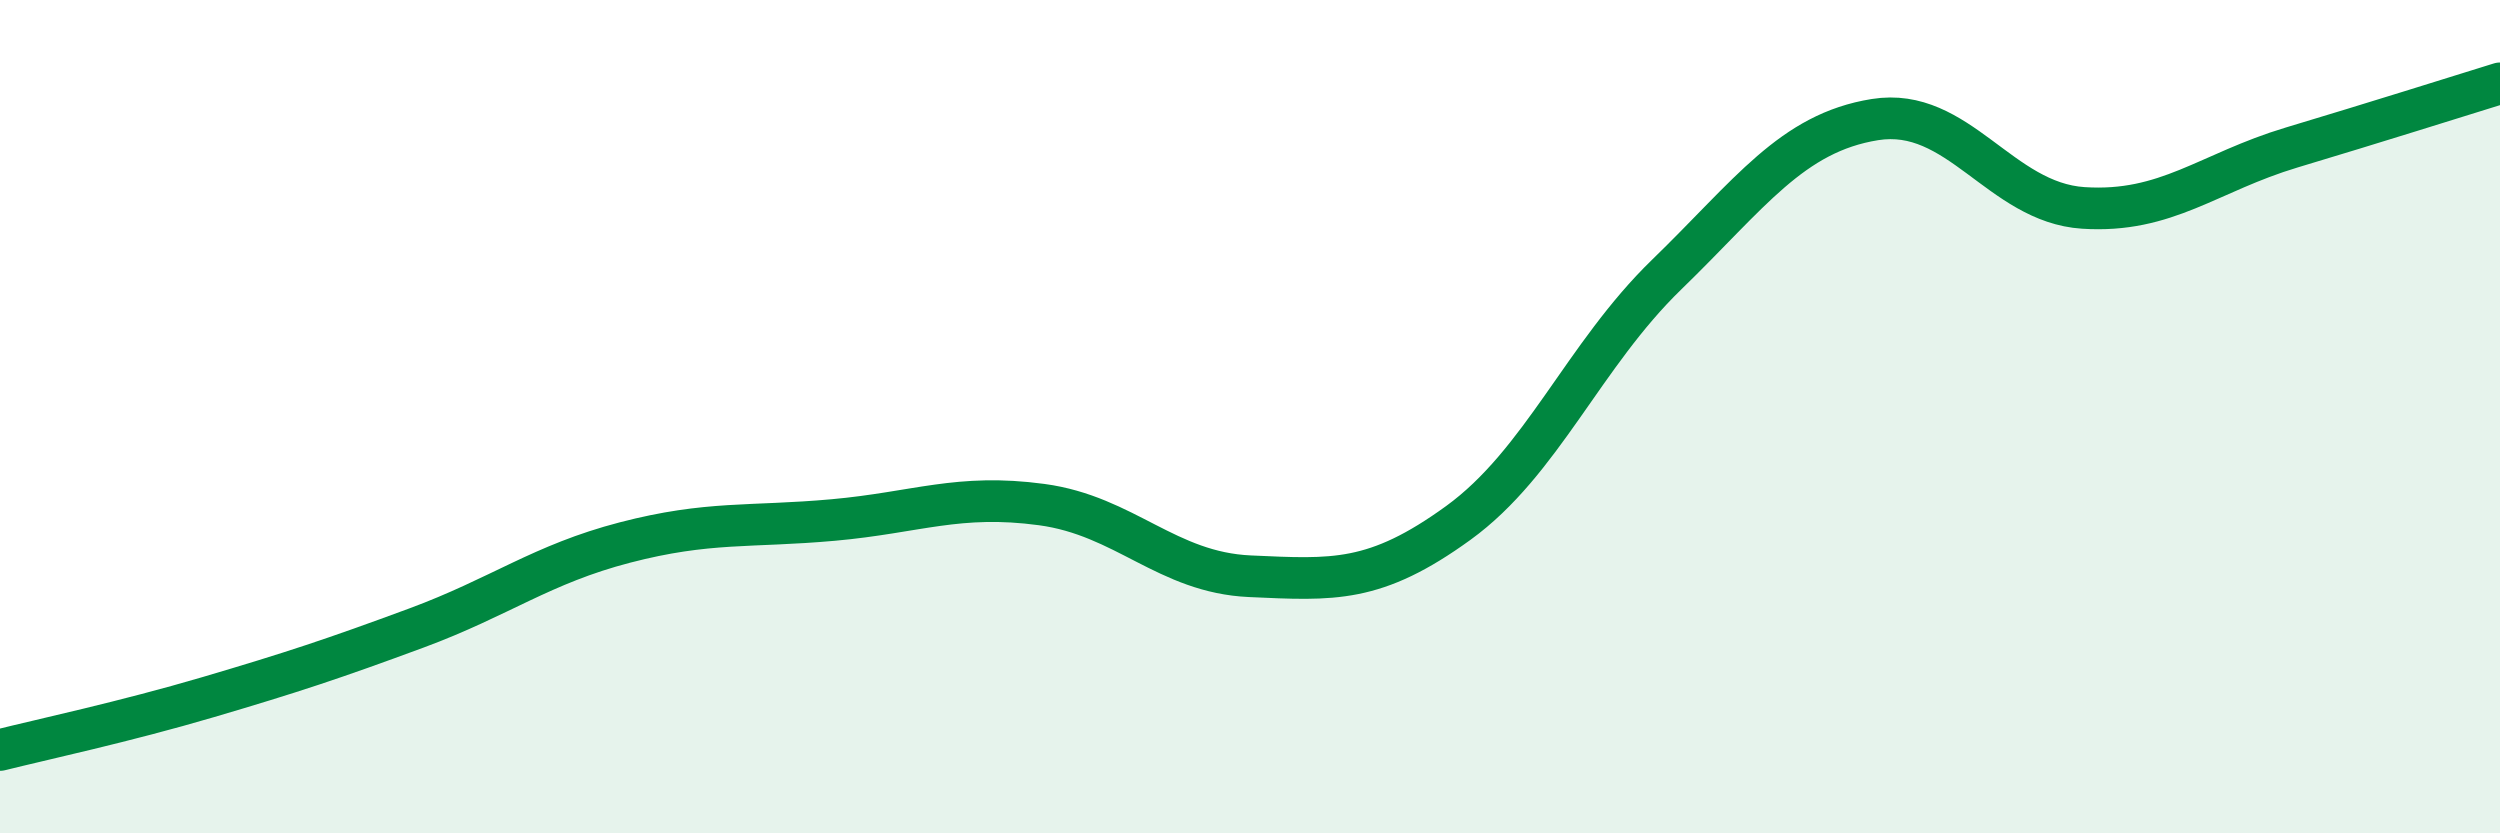
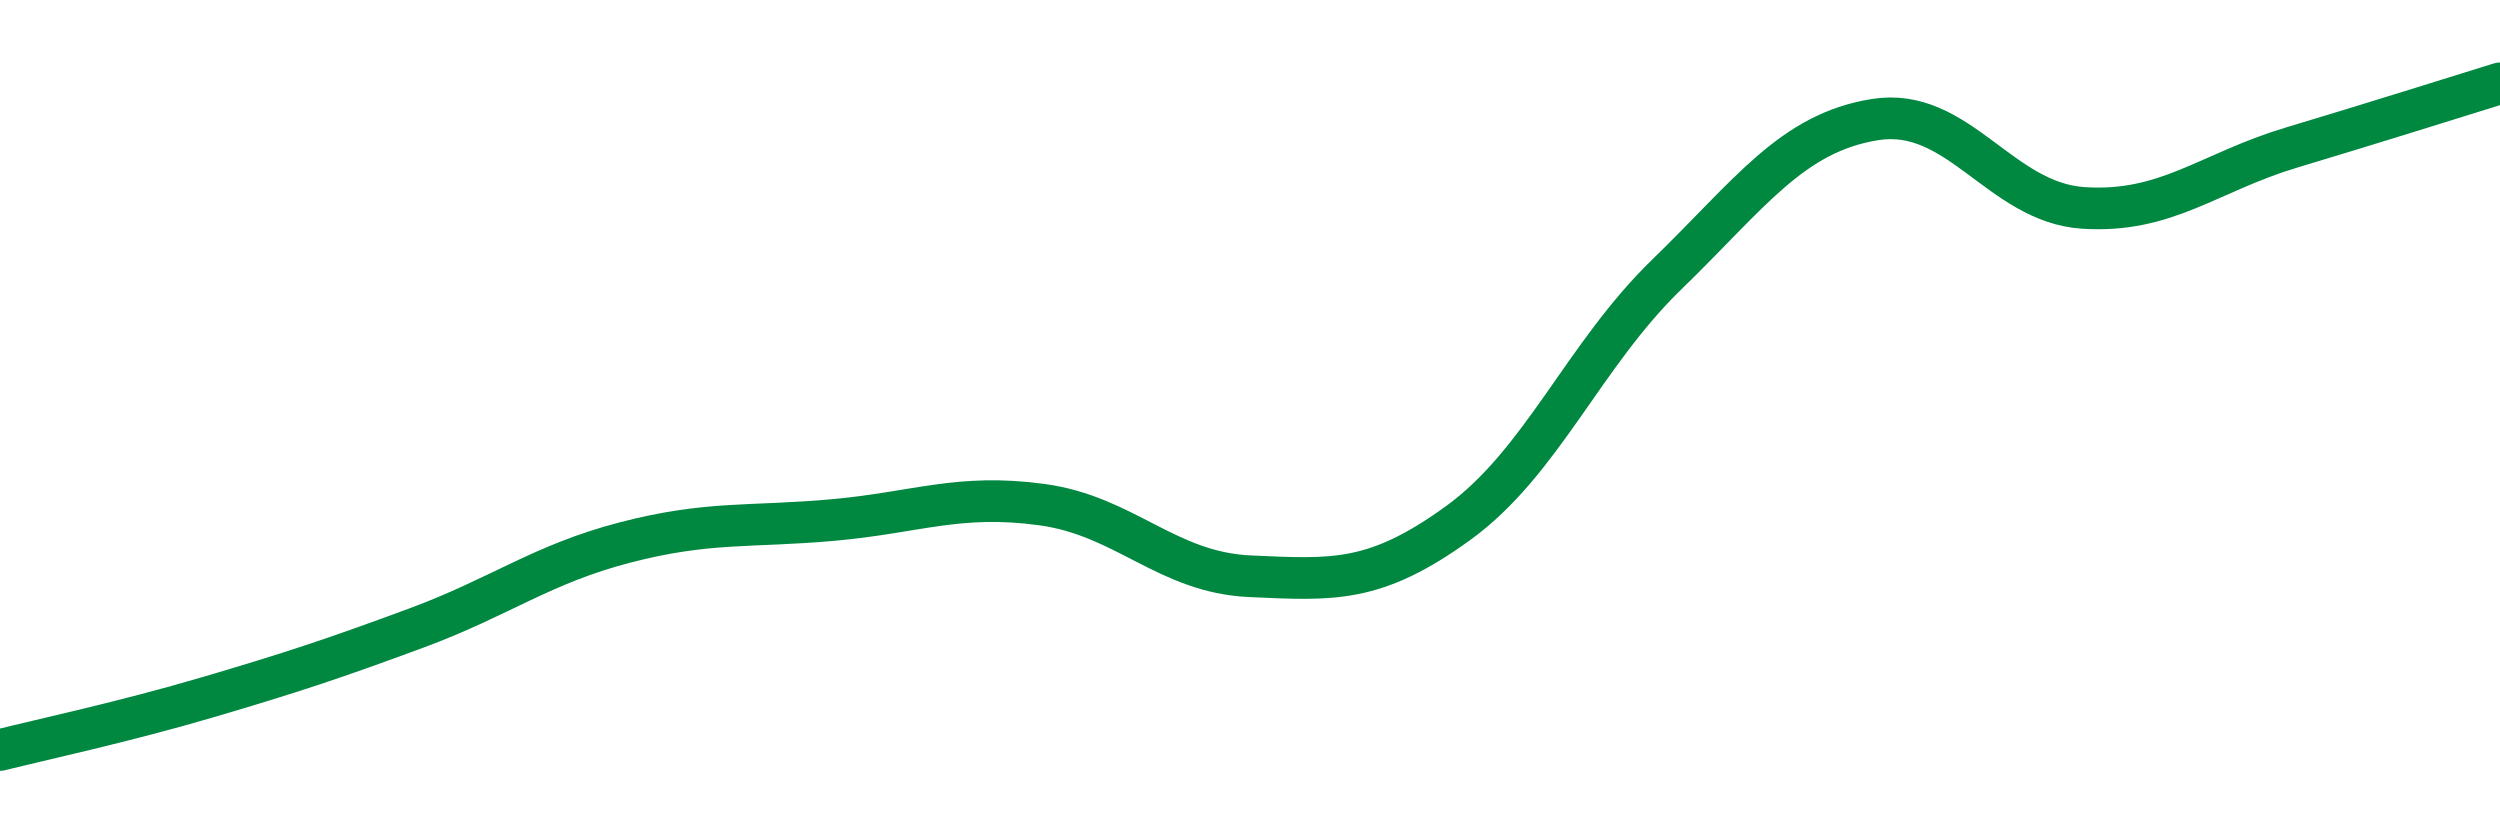
<svg xmlns="http://www.w3.org/2000/svg" width="60" height="20" viewBox="0 0 60 20">
-   <path d="M 0,18 C 1,17.75 3,17.32 5,16.73 C 7,16.14 8,15.81 10,15.07 C 12,14.33 13,13.54 15,13.02 C 17,12.5 18,12.66 20,12.48 C 22,12.3 23,11.84 25,12.11 C 27,12.38 28,13.74 30,13.83 C 32,13.92 33,14 35,12.55 C 37,11.1 38,8.53 40,6.59 C 42,4.65 43,3.19 45,2.87 C 47,2.55 48,4.86 50,4.99 C 52,5.12 53,4.14 55,3.54 C 57,2.94 59,2.31 60,2L60 20L0 20Z" fill="#008740" opacity="0.1" stroke-linecap="round" stroke-linejoin="round" />
  <path d="M 0,18 C 1,17.75 3,17.32 5,16.73 C 7,16.14 8,15.81 10,15.07 C 12,14.33 13,13.54 15,13.02 C 17,12.5 18,12.66 20,12.48 C 22,12.3 23,11.84 25,12.11 C 27,12.38 28,13.74 30,13.83 C 32,13.92 33,14 35,12.55 C 37,11.1 38,8.53 40,6.59 C 42,4.65 43,3.19 45,2.87 C 47,2.55 48,4.86 50,4.99 C 52,5.12 53,4.14 55,3.54 C 57,2.94 59,2.31 60,2" stroke="#008740" stroke-width="1" fill="none" stroke-linecap="round" stroke-linejoin="round" />
</svg>